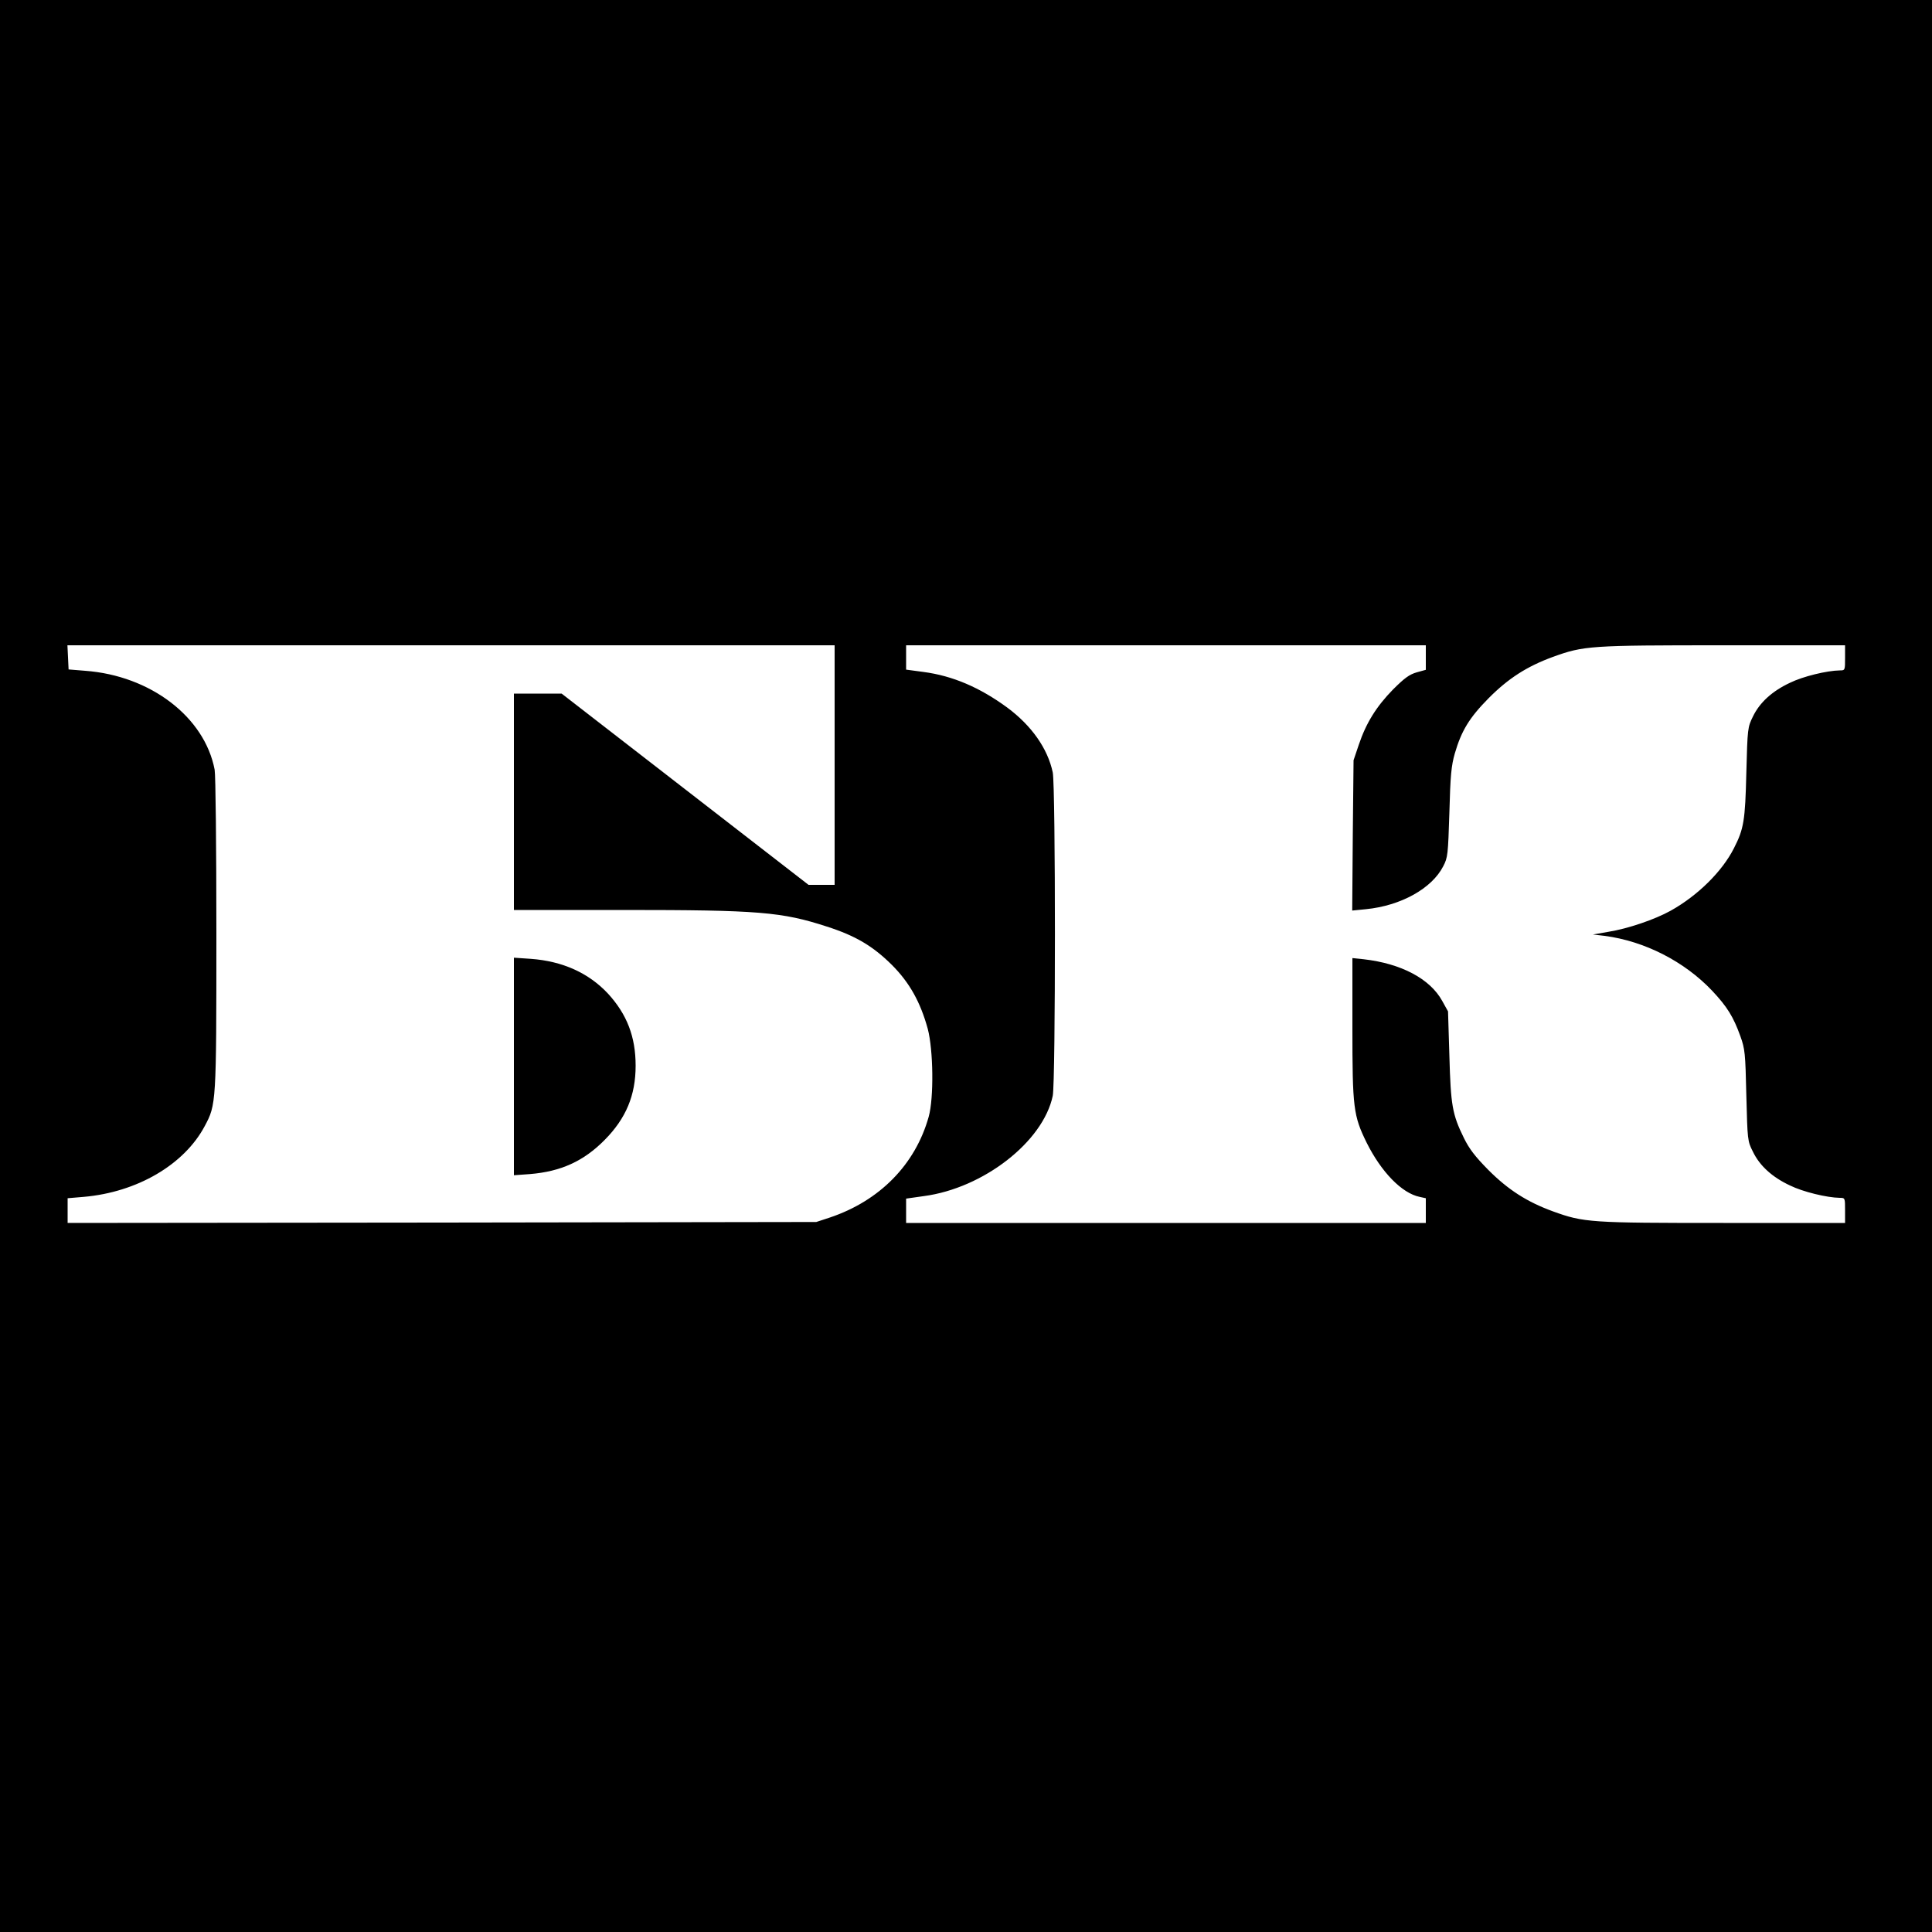
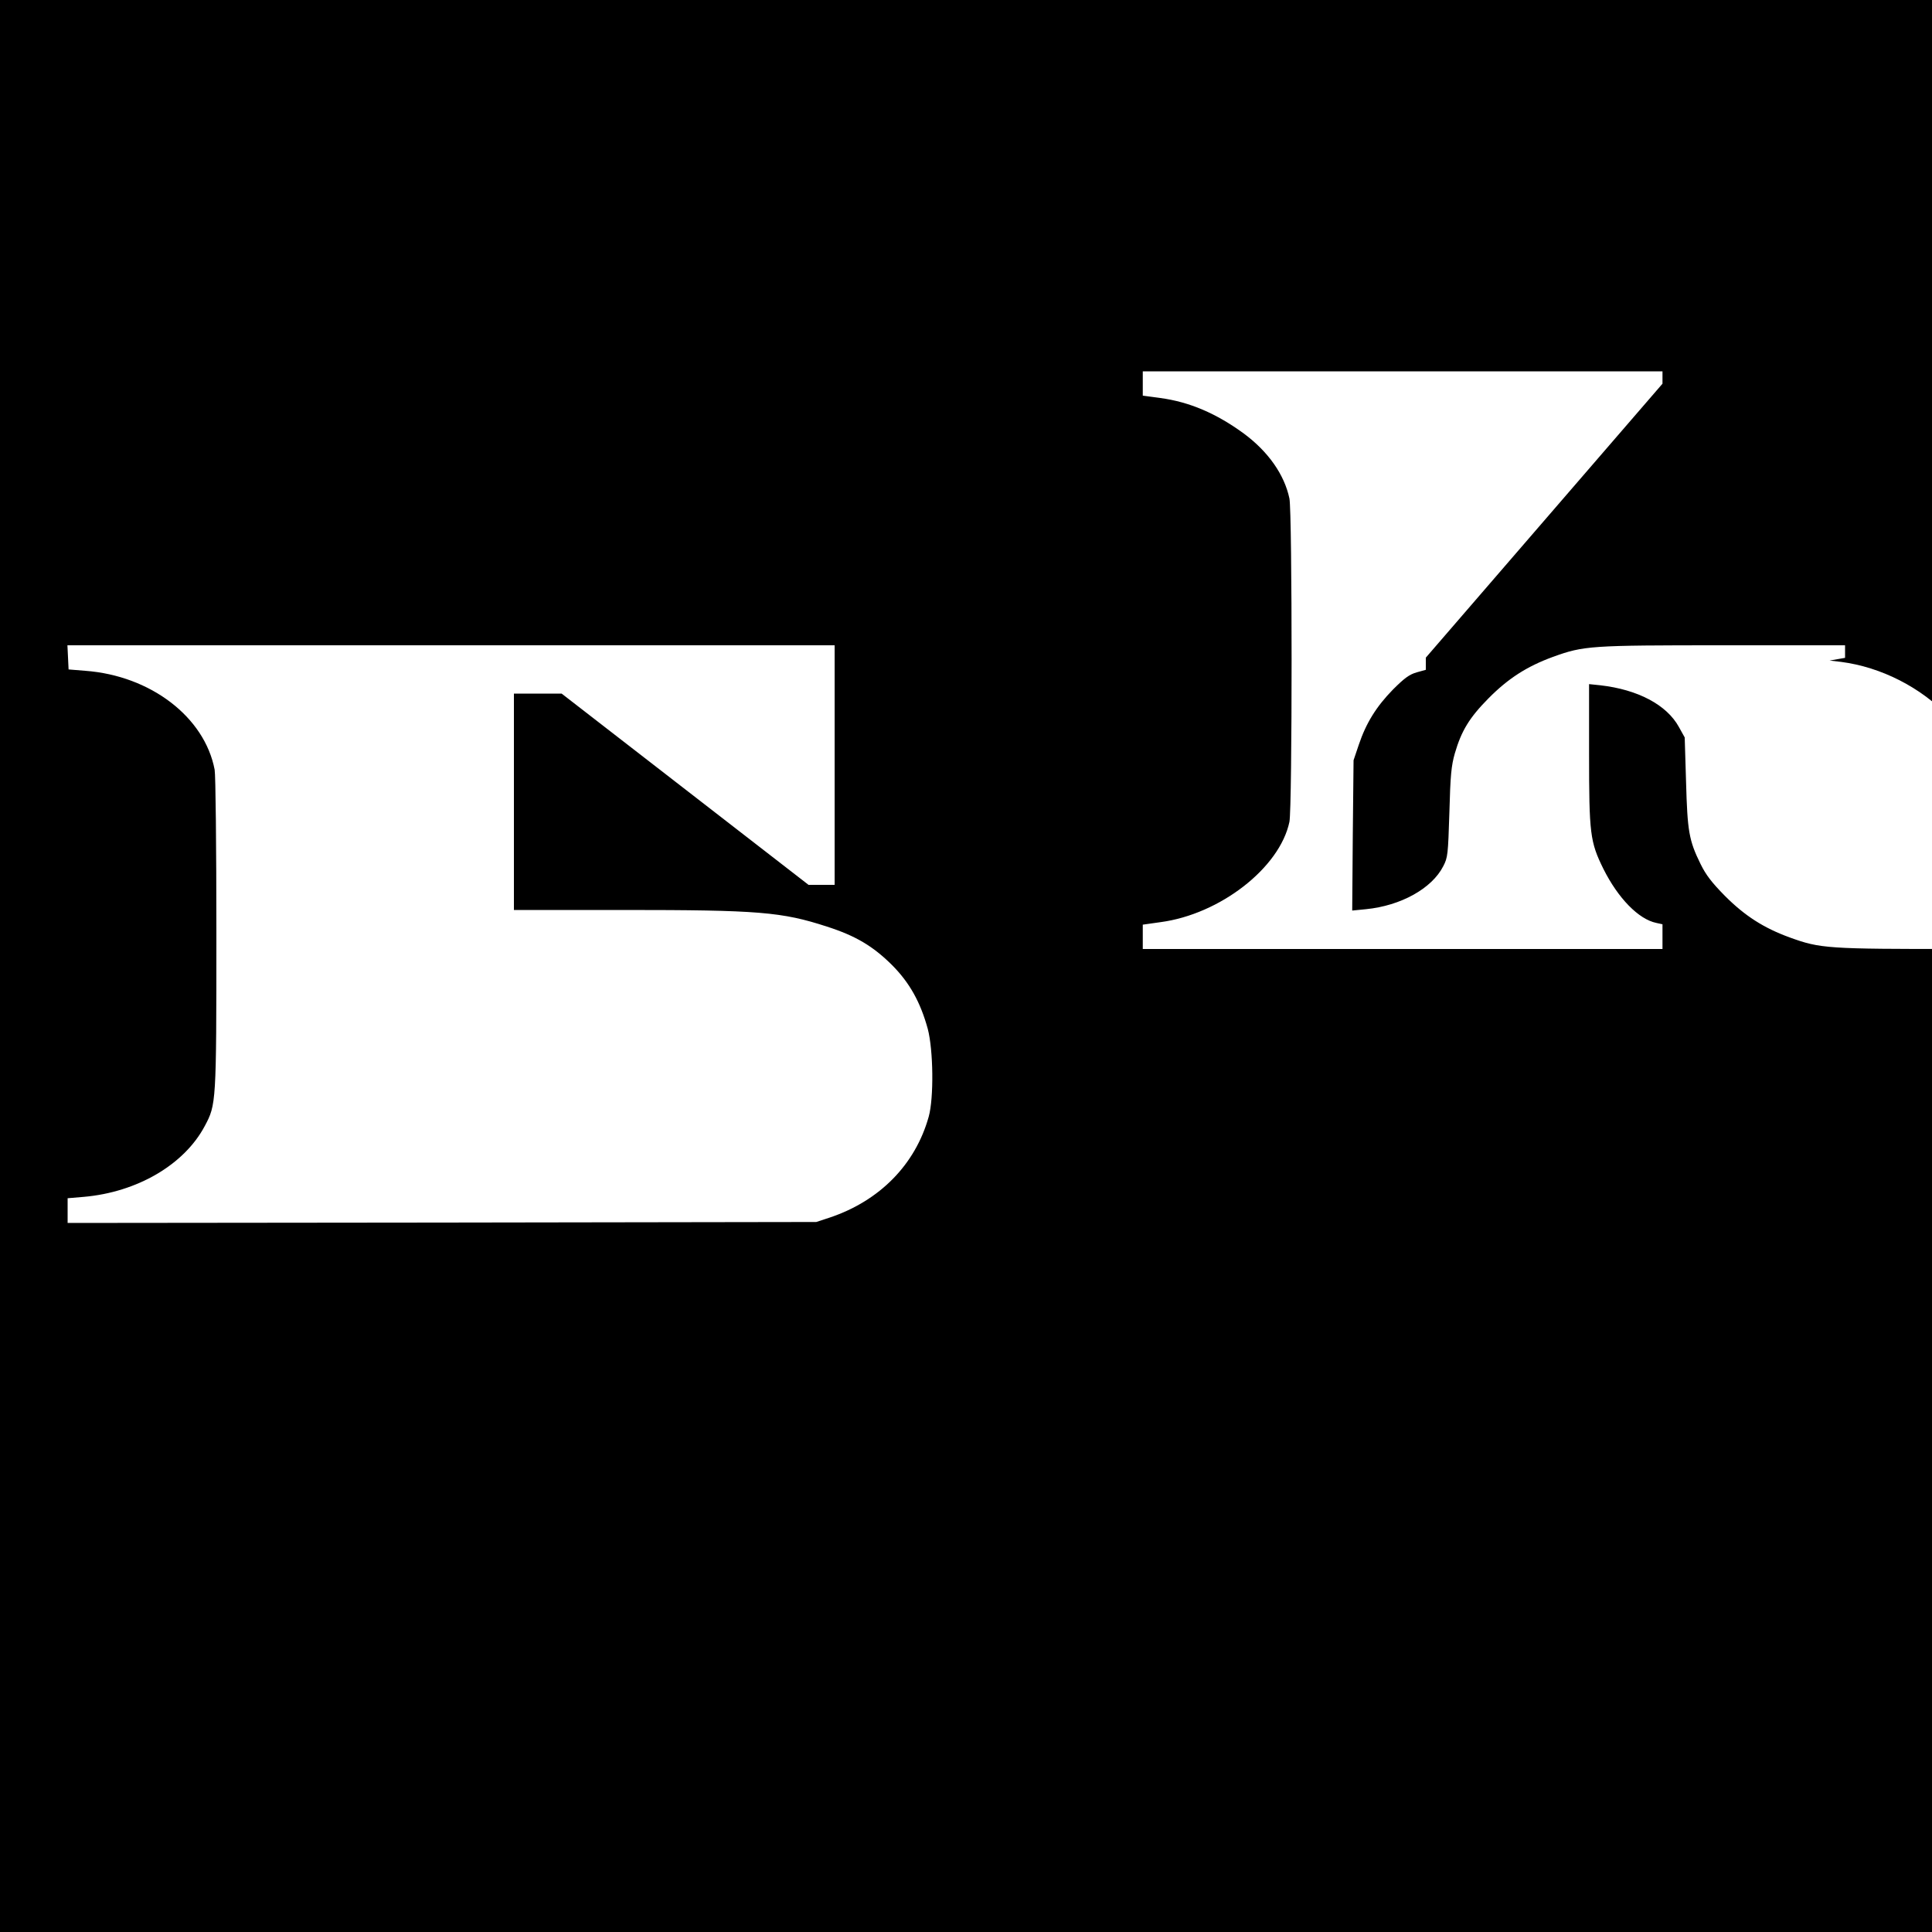
<svg xmlns="http://www.w3.org/2000/svg" version="1.0" width="1000pt" height="1000pt" viewBox="0 0 1000 1000" preserveAspectRatio="xMidYMid meet">
  <g transform="translate(0,1000) scale(0.1,-0.1)" fill="#000000" stroke="none">
-     <path d="M0 5000 l0 -5000 5000 0 5000 0 0 5000 0 5000 -5000 0 -5000 0 0 -5000z m4320 1040 l0 -620 -67 0 -68 0 -639 495 -639 495 -123 0 -124 0 0 -560 0 -560 569 0 c697 0 818 -10 1051 -86 150 -48 239 -102 336 -198 92 -92 148 -193 186 -331 29 -110 32 -358 5 -455 -69 -247 -253 -435 -512 -522 l-70 -23 -1937 -3 -1938 -2 0 64 0 64 83 7 c277 24 521 167 627 367 59 111 60 115 60 994 0 455 -4 823 -9 850 -52 273 -332 487 -670 512 l-86 7 -3 63 -3 62 1986 0 1985 0 0 -620z m3060 556 l0 -63 -47 -13 c-38 -11 -63 -29 -123 -89 -86 -88 -139 -173 -177 -286 l-27 -80 -4 -389 -3 -389 71 7 c181 18 341 107 400 222 24 46 25 61 32 279 5 192 10 242 28 305 34 117 75 185 175 286 102 103 199 165 333 214 160 58 193 60 883 60 l629 0 0 -65 c0 -64 0 -65 -27 -65 -67 -1 -191 -31 -258 -64 -92 -43 -157 -102 -192 -175 -27 -55 -28 -60 -34 -291 -6 -248 -13 -290 -64 -390 -61 -121 -188 -246 -328 -324 -81 -45 -221 -93 -322 -109 l-80 -14 60 -7 c207 -27 413 -132 557 -284 78 -83 110 -135 146 -235 24 -67 26 -87 31 -307 6 -231 6 -236 34 -291 35 -73 100 -132 192 -175 67 -33 191 -63 258 -64 27 0 27 -1 27 -65 l0 -65 -629 0 c-690 0 -723 2 -883 60 -134 49 -231 111 -334 214 -69 70 -99 109 -127 166 -60 122 -68 169 -75 425 l-7 230 -30 54 c-63 115 -213 194 -407 216 l-58 6 0 -360 c0 -415 5 -456 74 -596 76 -152 182 -261 274 -280 l32 -7 0 -64 0 -64 -1345 0 -1345 0 0 63 0 63 92 13 c308 41 617 281 667 519 15 74 15 1600 0 1674 -26 123 -109 242 -236 336 -142 104 -282 164 -433 184 l-90 12 0 63 0 63 1345 0 1345 0 0 -64z" />
-     <path d="M2660 4480 l0 -563 83 6 c159 13 277 66 386 176 111 112 161 231 161 385 0 150 -45 266 -143 373 -100 107 -235 168 -399 180 l-88 6 0 -563z" />
+     <path d="M0 5000 l0 -5000 5000 0 5000 0 0 5000 0 5000 -5000 0 -5000 0 0 -5000z m4320 1040 l0 -620 -67 0 -68 0 -639 495 -639 495 -123 0 -124 0 0 -560 0 -560 569 0 c697 0 818 -10 1051 -86 150 -48 239 -102 336 -198 92 -92 148 -193 186 -331 29 -110 32 -358 5 -455 -69 -247 -253 -435 -512 -522 l-70 -23 -1937 -3 -1938 -2 0 64 0 64 83 7 c277 24 521 167 627 367 59 111 60 115 60 994 0 455 -4 823 -9 850 -52 273 -332 487 -670 512 l-86 7 -3 63 -3 62 1986 0 1985 0 0 -620z m3060 556 l0 -63 -47 -13 c-38 -11 -63 -29 -123 -89 -86 -88 -139 -173 -177 -286 l-27 -80 -4 -389 -3 -389 71 7 c181 18 341 107 400 222 24 46 25 61 32 279 5 192 10 242 28 305 34 117 75 185 175 286 102 103 199 165 333 214 160 58 193 60 883 60 l629 0 0 -65 l-80 -14 60 -7 c207 -27 413 -132 557 -284 78 -83 110 -135 146 -235 24 -67 26 -87 31 -307 6 -231 6 -236 34 -291 35 -73 100 -132 192 -175 67 -33 191 -63 258 -64 27 0 27 -1 27 -65 l0 -65 -629 0 c-690 0 -723 2 -883 60 -134 49 -231 111 -334 214 -69 70 -99 109 -127 166 -60 122 -68 169 -75 425 l-7 230 -30 54 c-63 115 -213 194 -407 216 l-58 6 0 -360 c0 -415 5 -456 74 -596 76 -152 182 -261 274 -280 l32 -7 0 -64 0 -64 -1345 0 -1345 0 0 63 0 63 92 13 c308 41 617 281 667 519 15 74 15 1600 0 1674 -26 123 -109 242 -236 336 -142 104 -282 164 -433 184 l-90 12 0 63 0 63 1345 0 1345 0 0 -64z" />
  </g>
</svg>